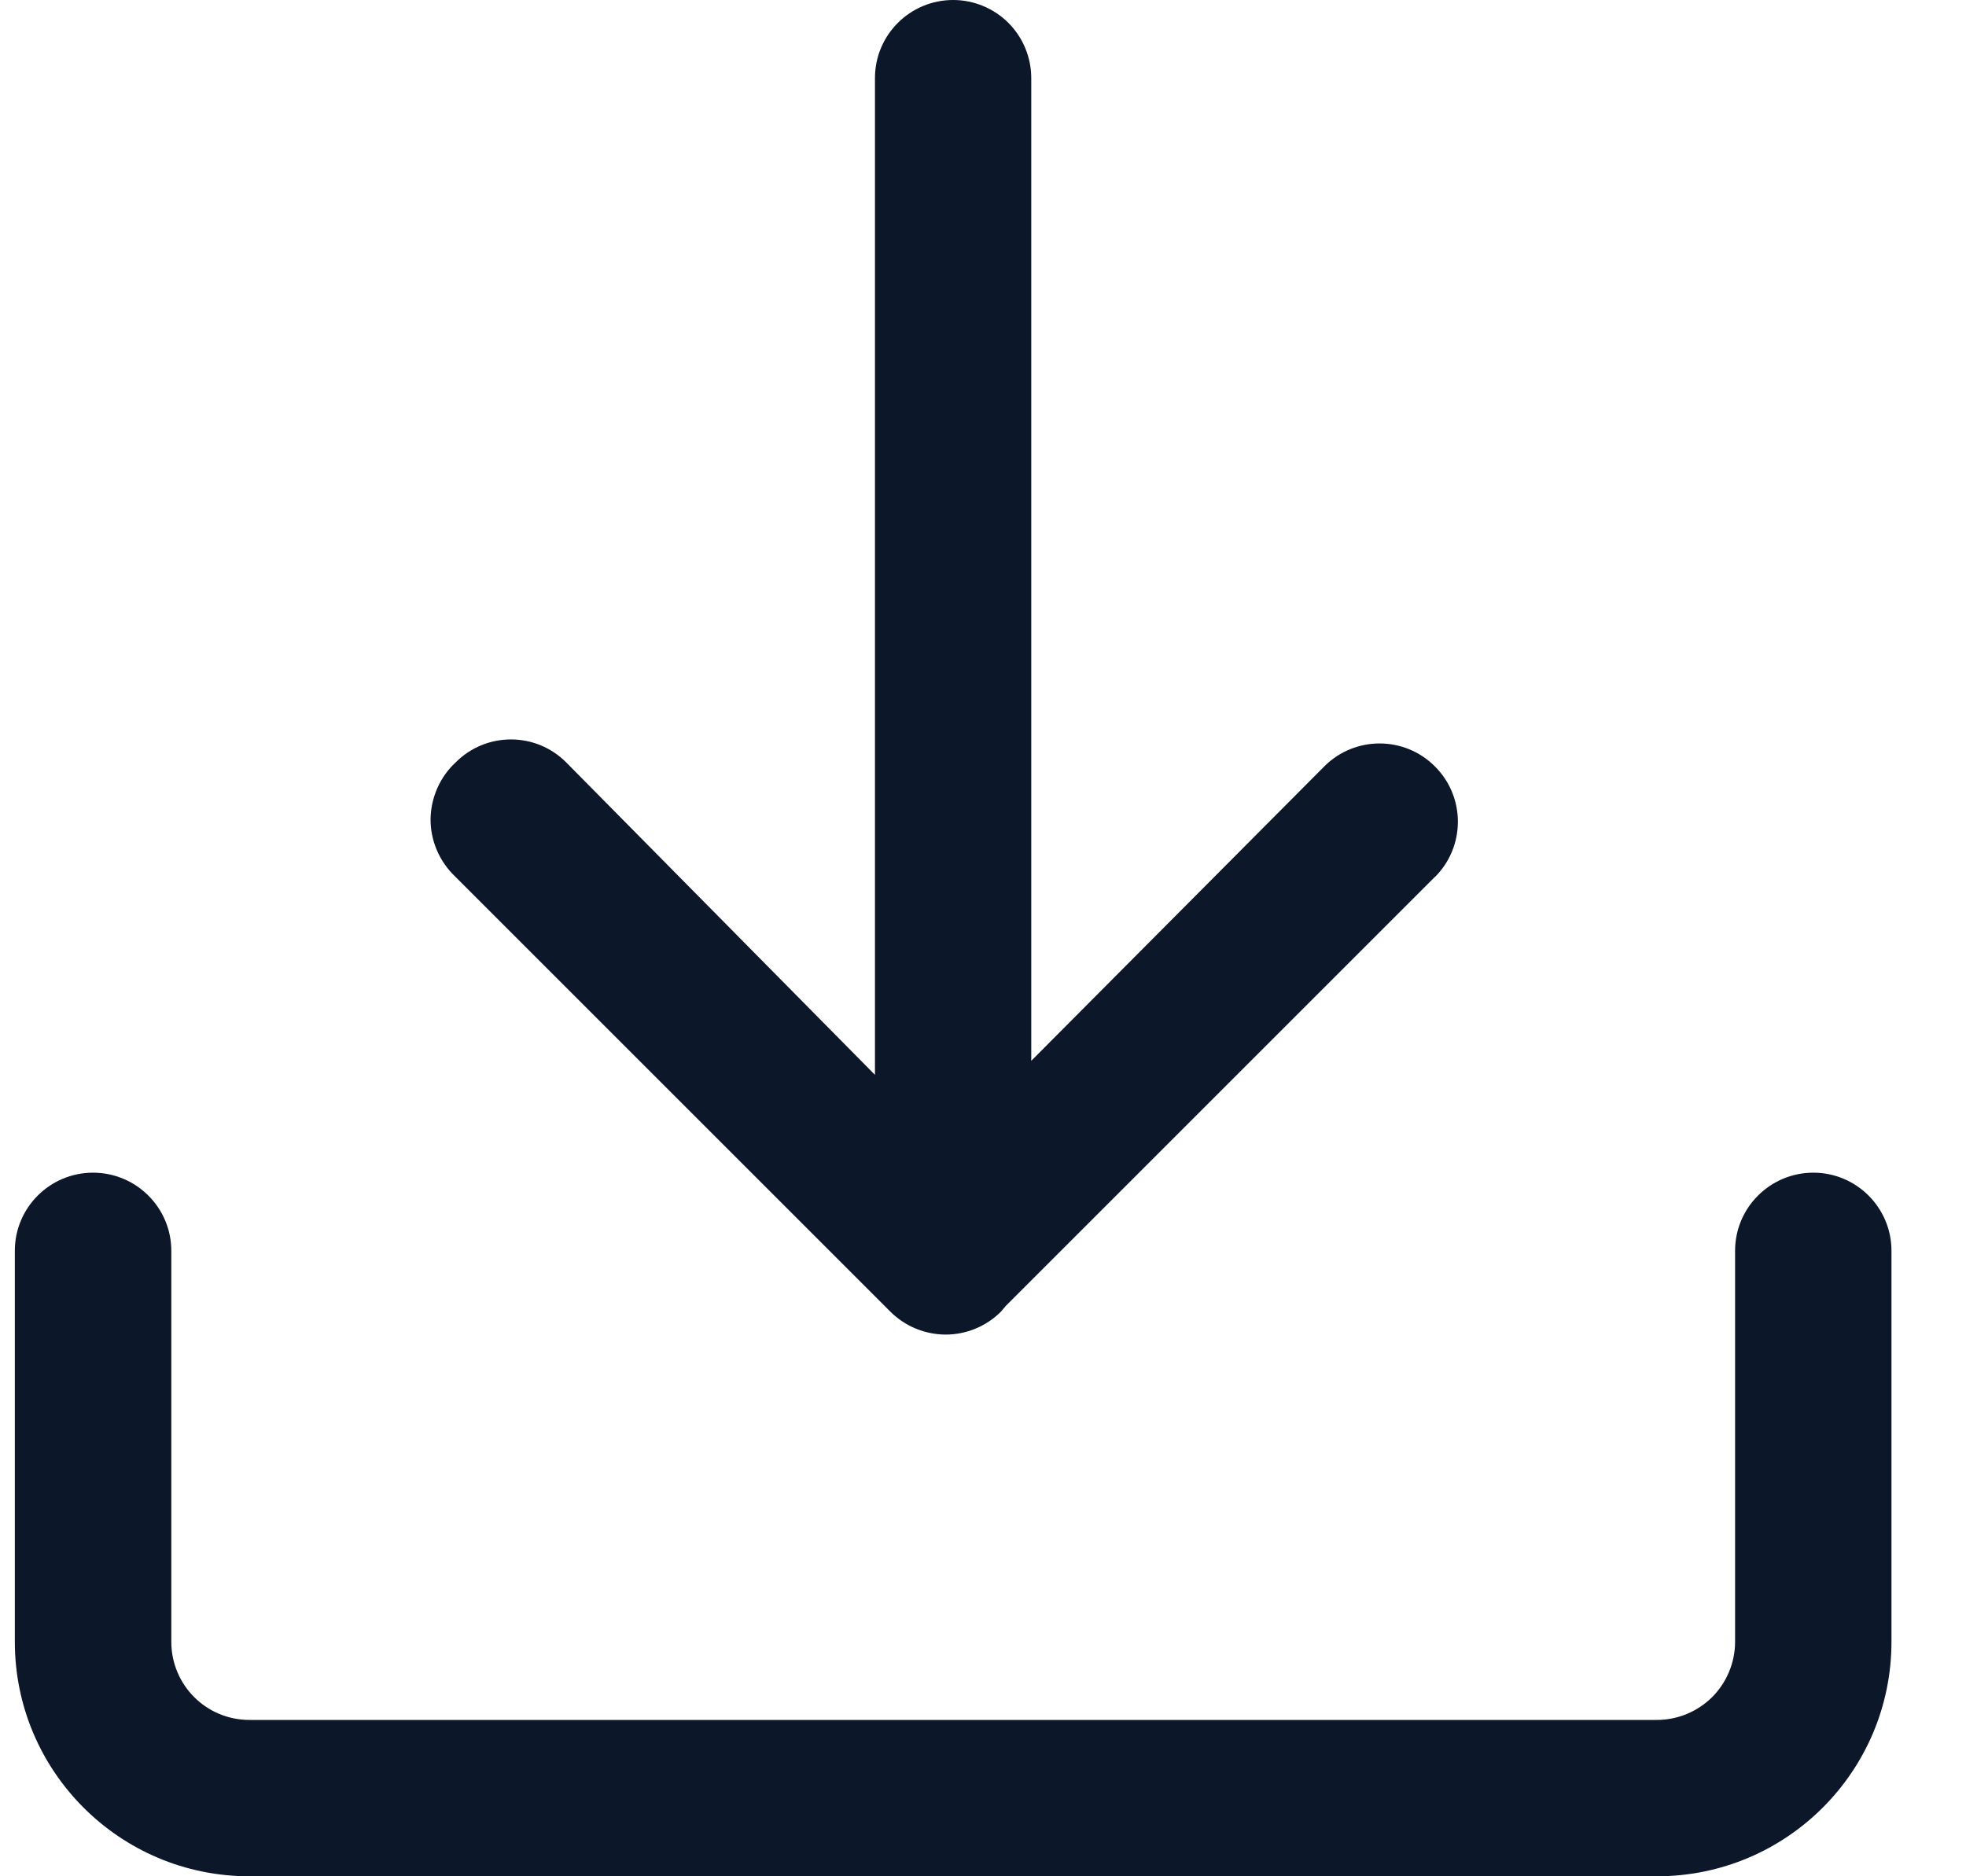
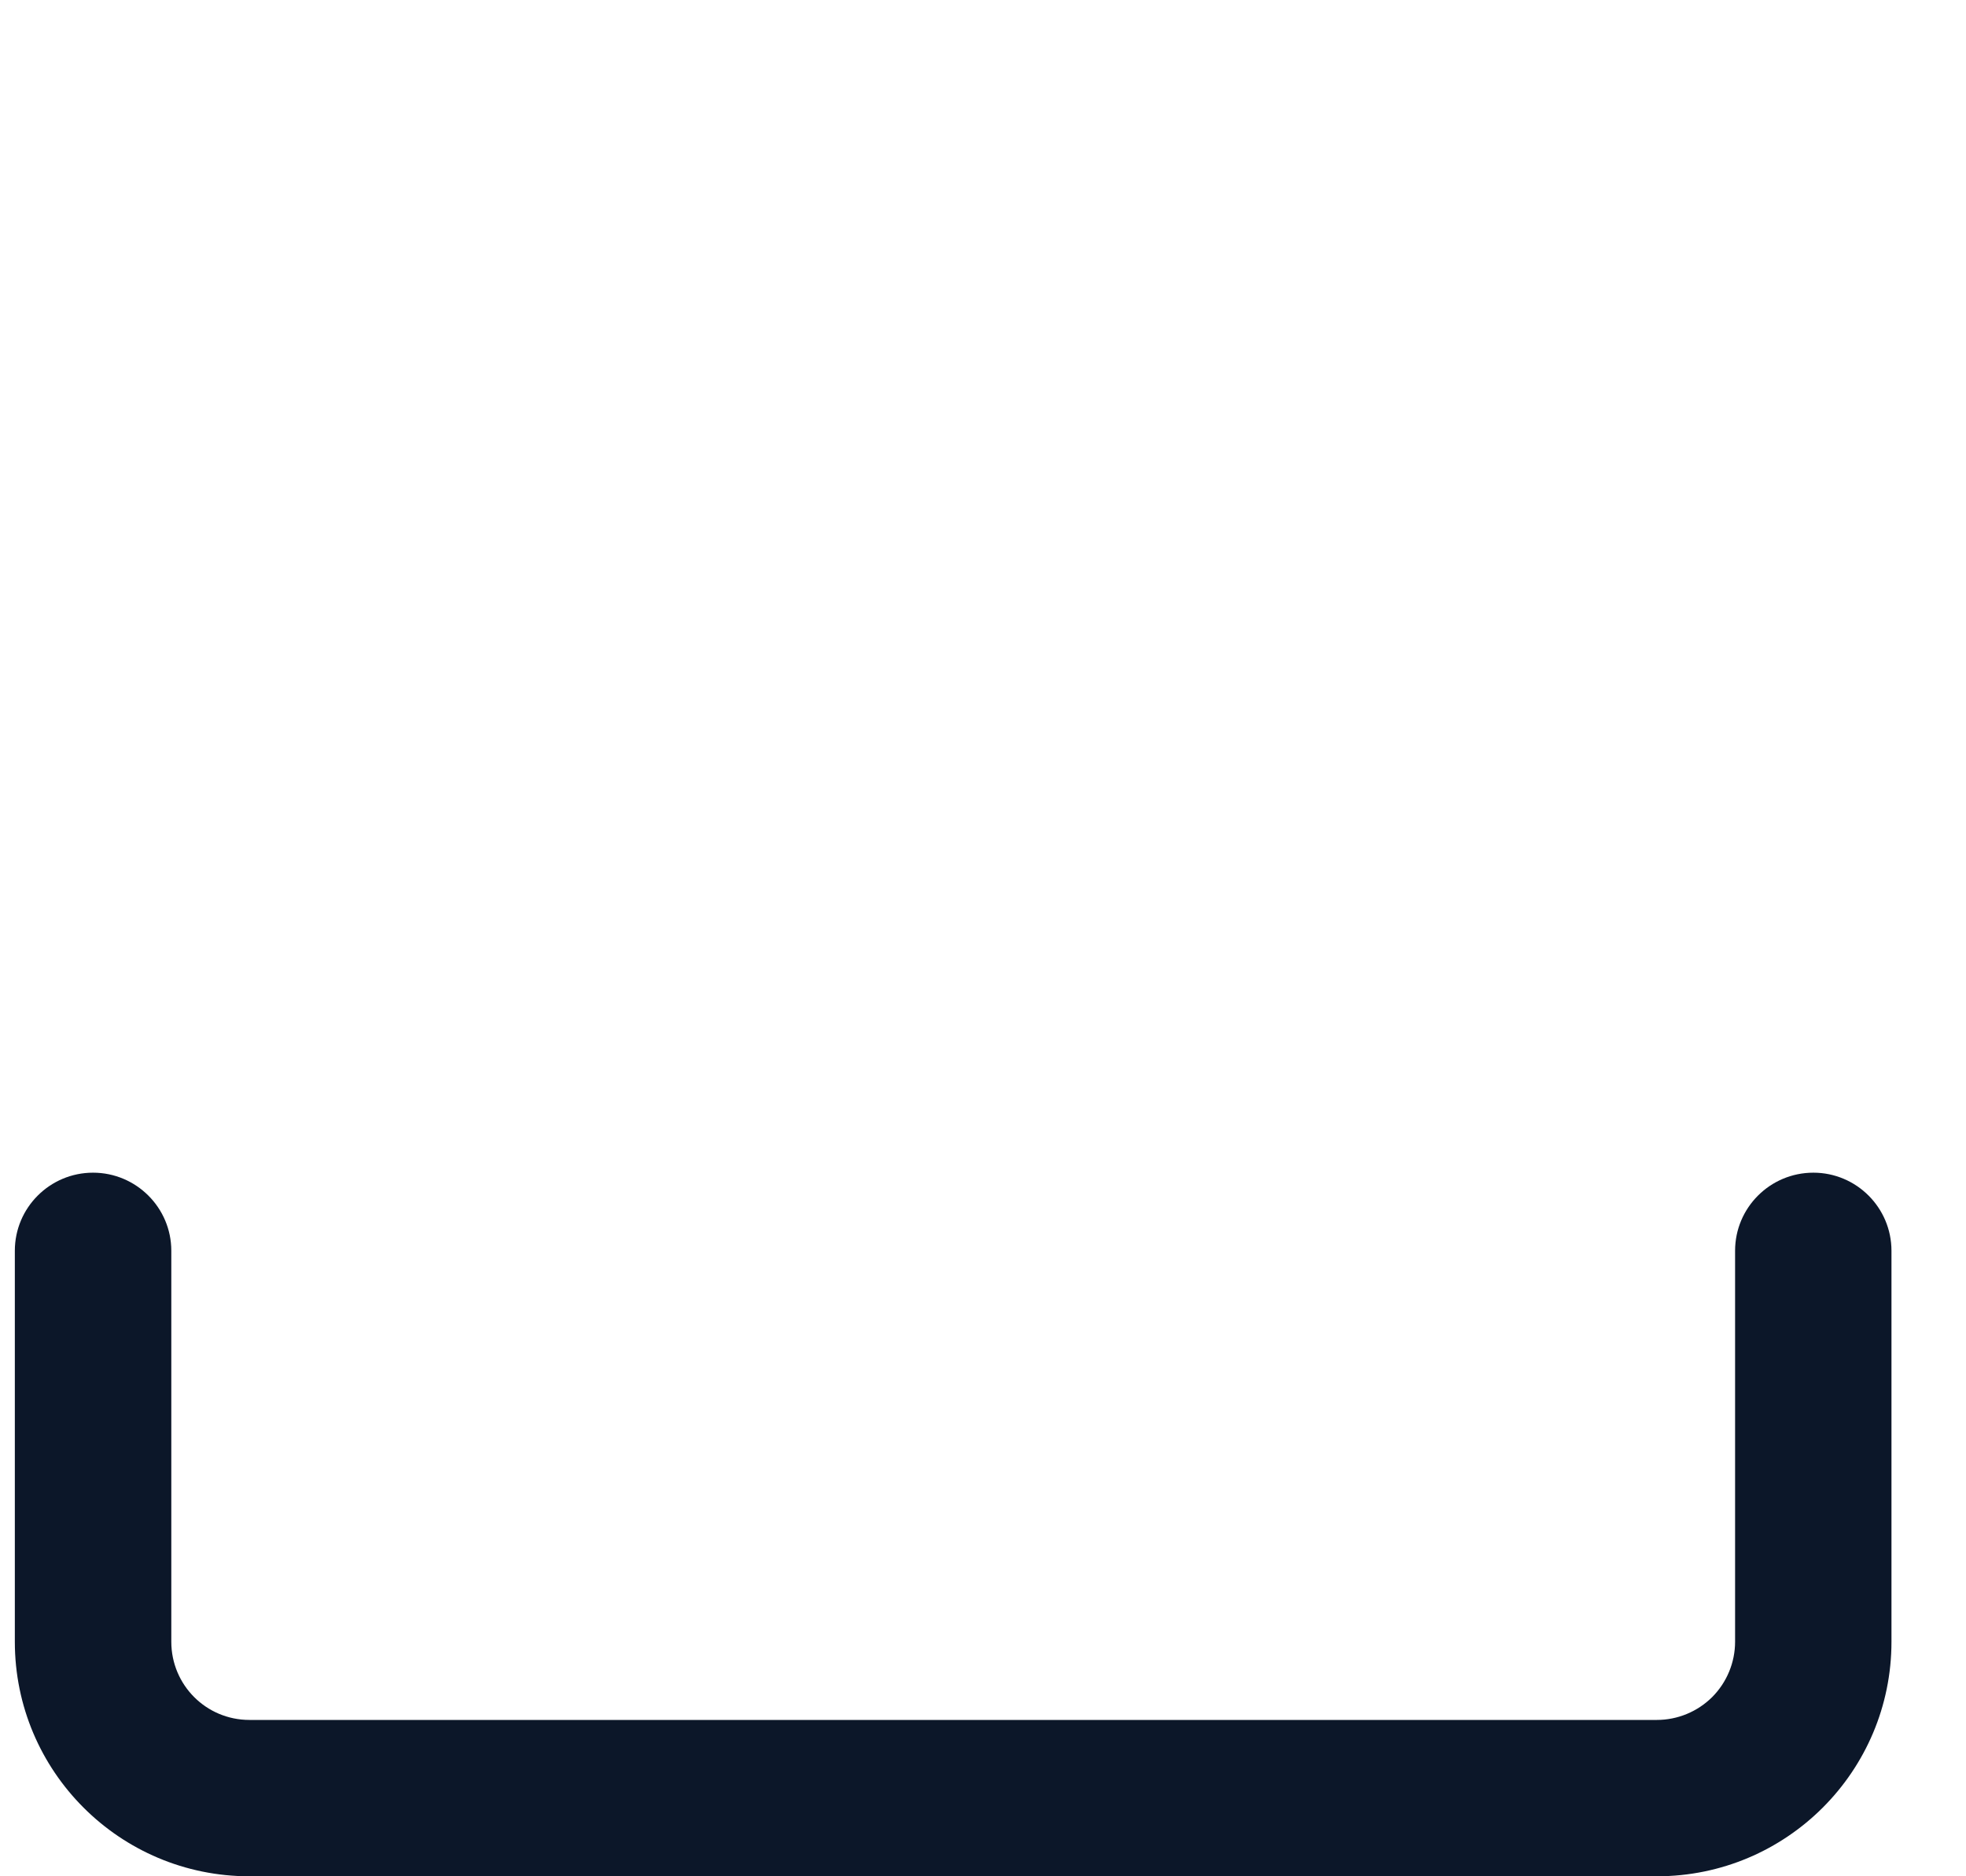
<svg xmlns="http://www.w3.org/2000/svg" width="22" height="21" viewBox="0 0 22 21" fill="none">
  <path d="M0.166 18.375C0.166 19.825 1.341 21 2.791 21H18.541C19.991 21 21.166 19.825 21.166 18.375V13.999C21.166 13.517 20.774 13.125 20.292 13.125C19.808 13.125 19.416 13.517 19.416 13.999V18.375C19.416 18.606 19.324 18.829 19.16 18.994C18.995 19.158 18.772 19.25 18.541 19.25H2.791C2.307 19.25 1.917 18.859 1.917 18.375V13.999C1.917 13.517 1.524 13.125 1.041 13.125C0.558 13.125 0.166 13.517 0.166 13.999L0.166 18.375Z" fill="#0C1729" />
-   <path d="M5.093 9.81L9.967 14.684L9.965 14.682C10.129 14.845 10.349 14.935 10.579 14.937C10.81 14.938 11.035 14.846 11.199 14.682L11.259 14.612L16.055 9.816V9.818C16.221 9.654 16.314 9.431 16.314 9.196C16.314 8.963 16.221 8.74 16.055 8.576C15.714 8.236 15.162 8.236 14.821 8.576L11.54 11.873V0.874C11.54 0.643 11.448 0.42 11.284 0.256C11.12 0.092 10.897 0 10.666 0C10.182 0 9.791 0.392 9.791 0.874V12.03L6.334 8.531C5.993 8.191 5.442 8.191 5.101 8.531C4.923 8.695 4.822 8.926 4.818 9.168C4.817 9.41 4.917 9.642 5.092 9.809L5.093 9.81Z" fill="#0C1729" />
</svg>